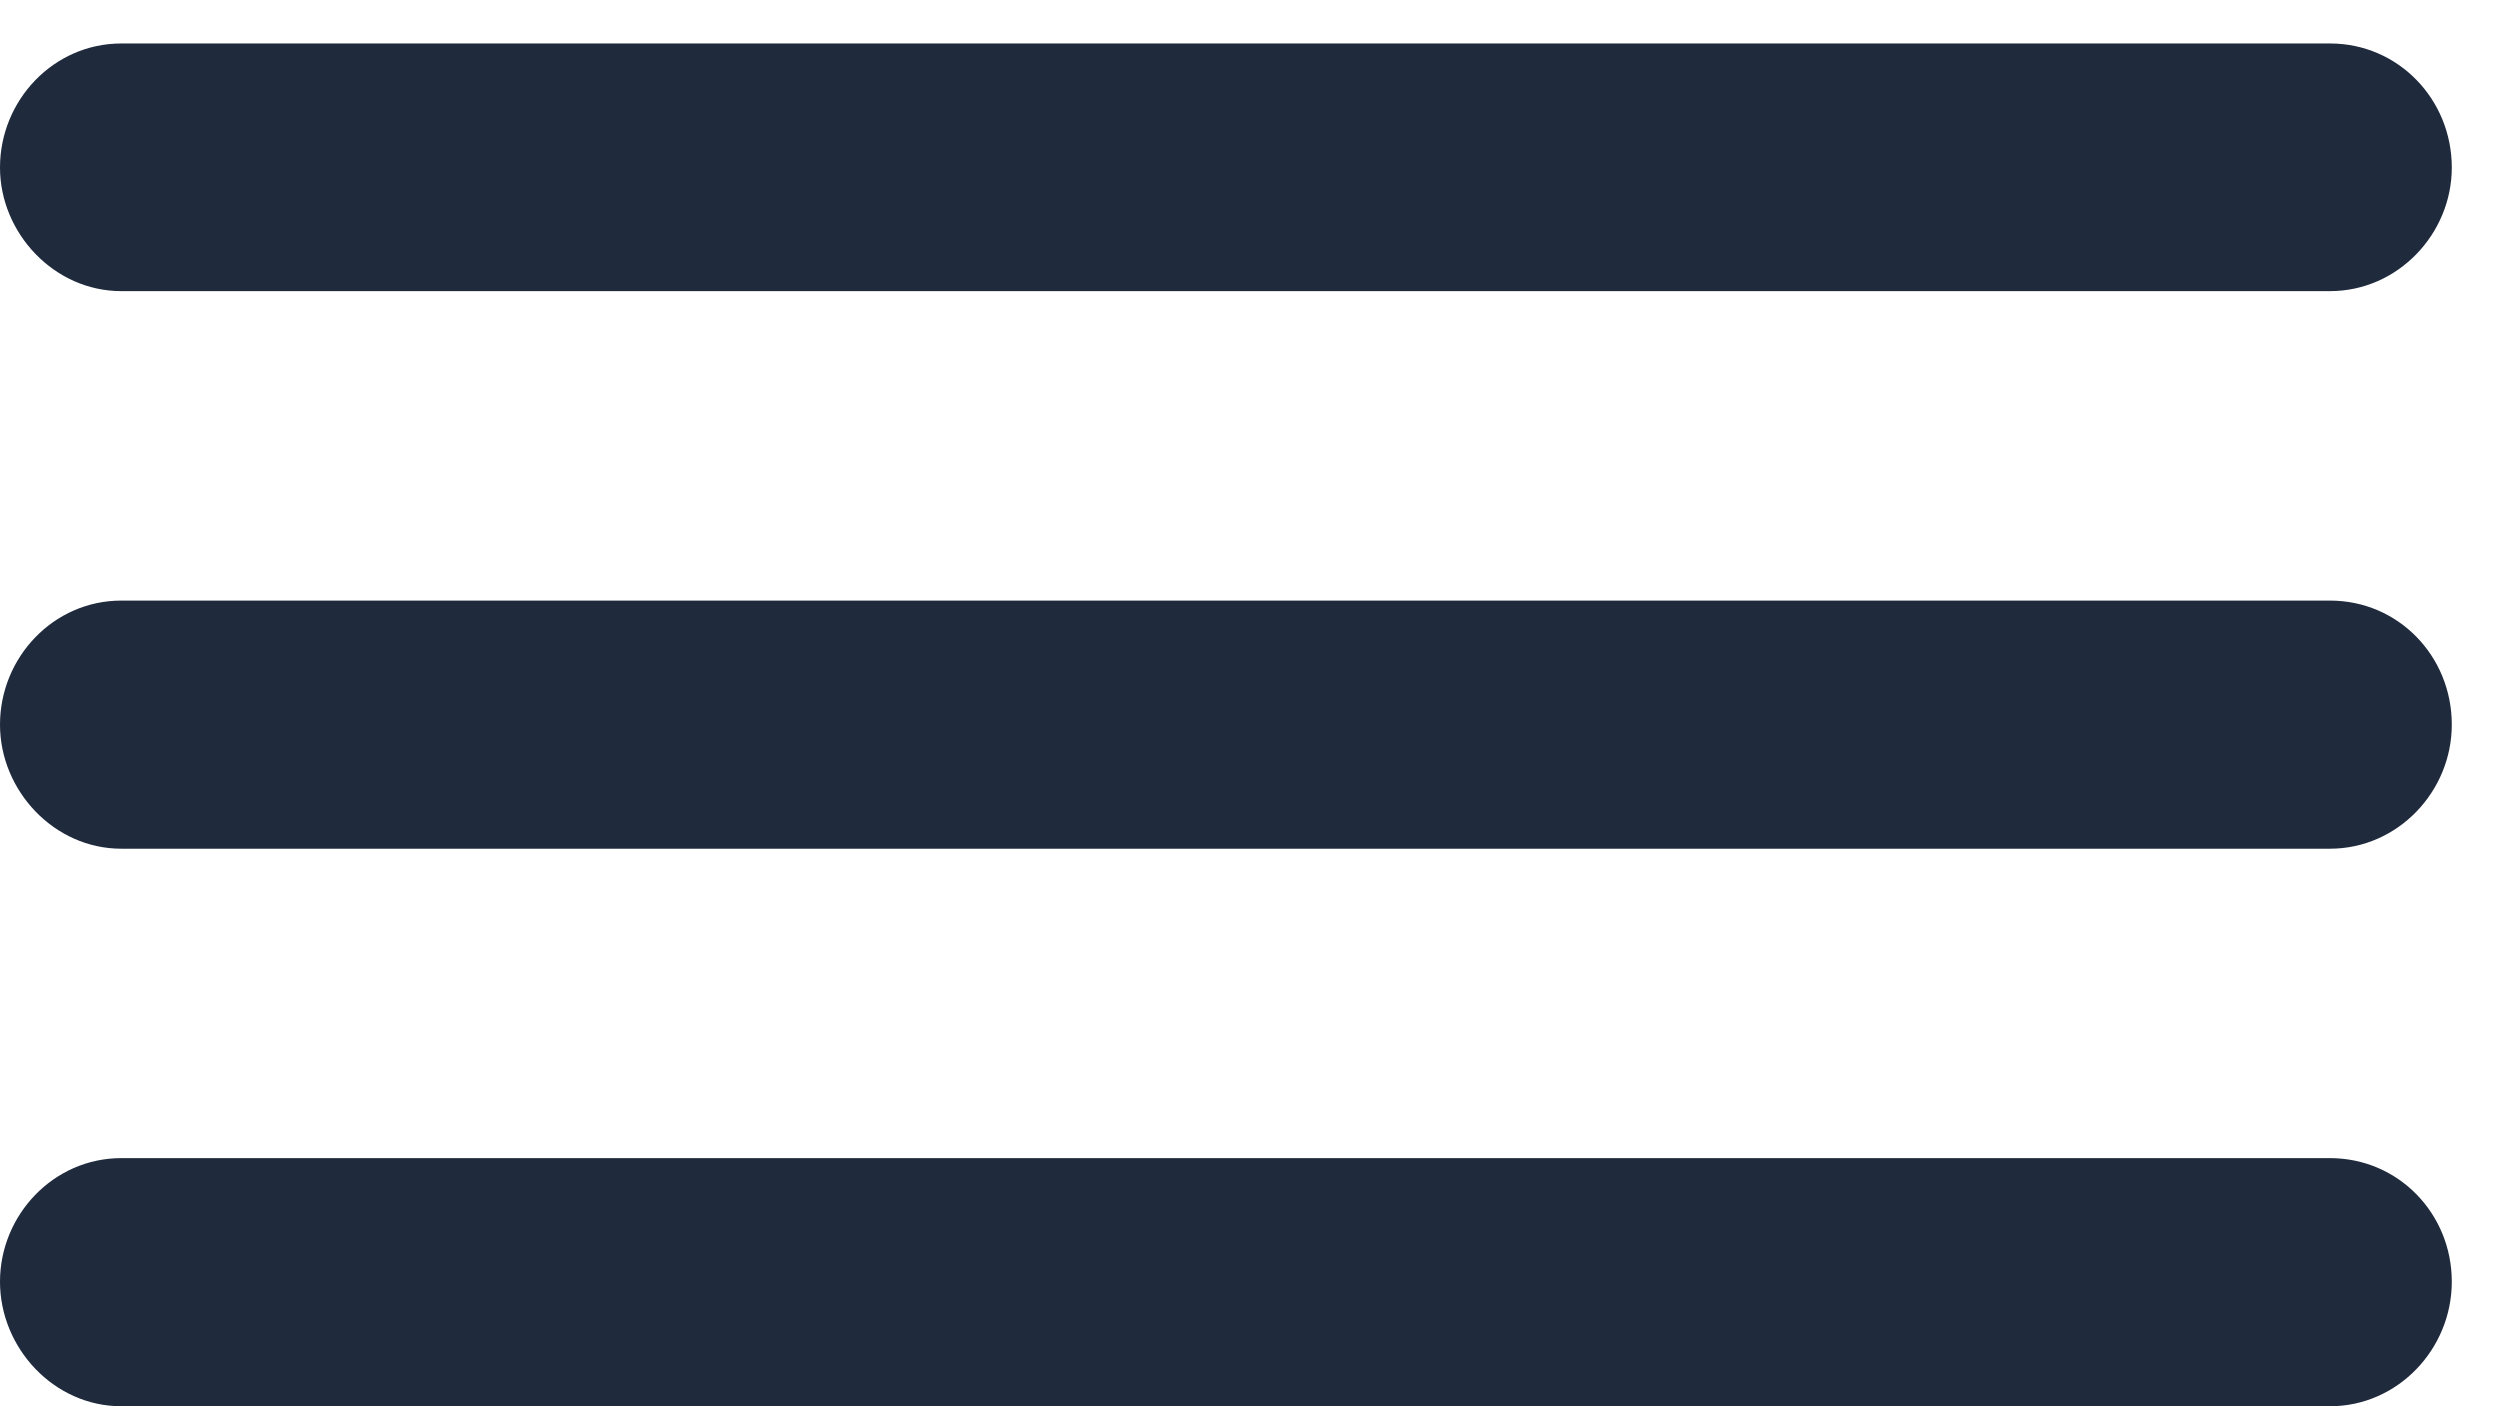
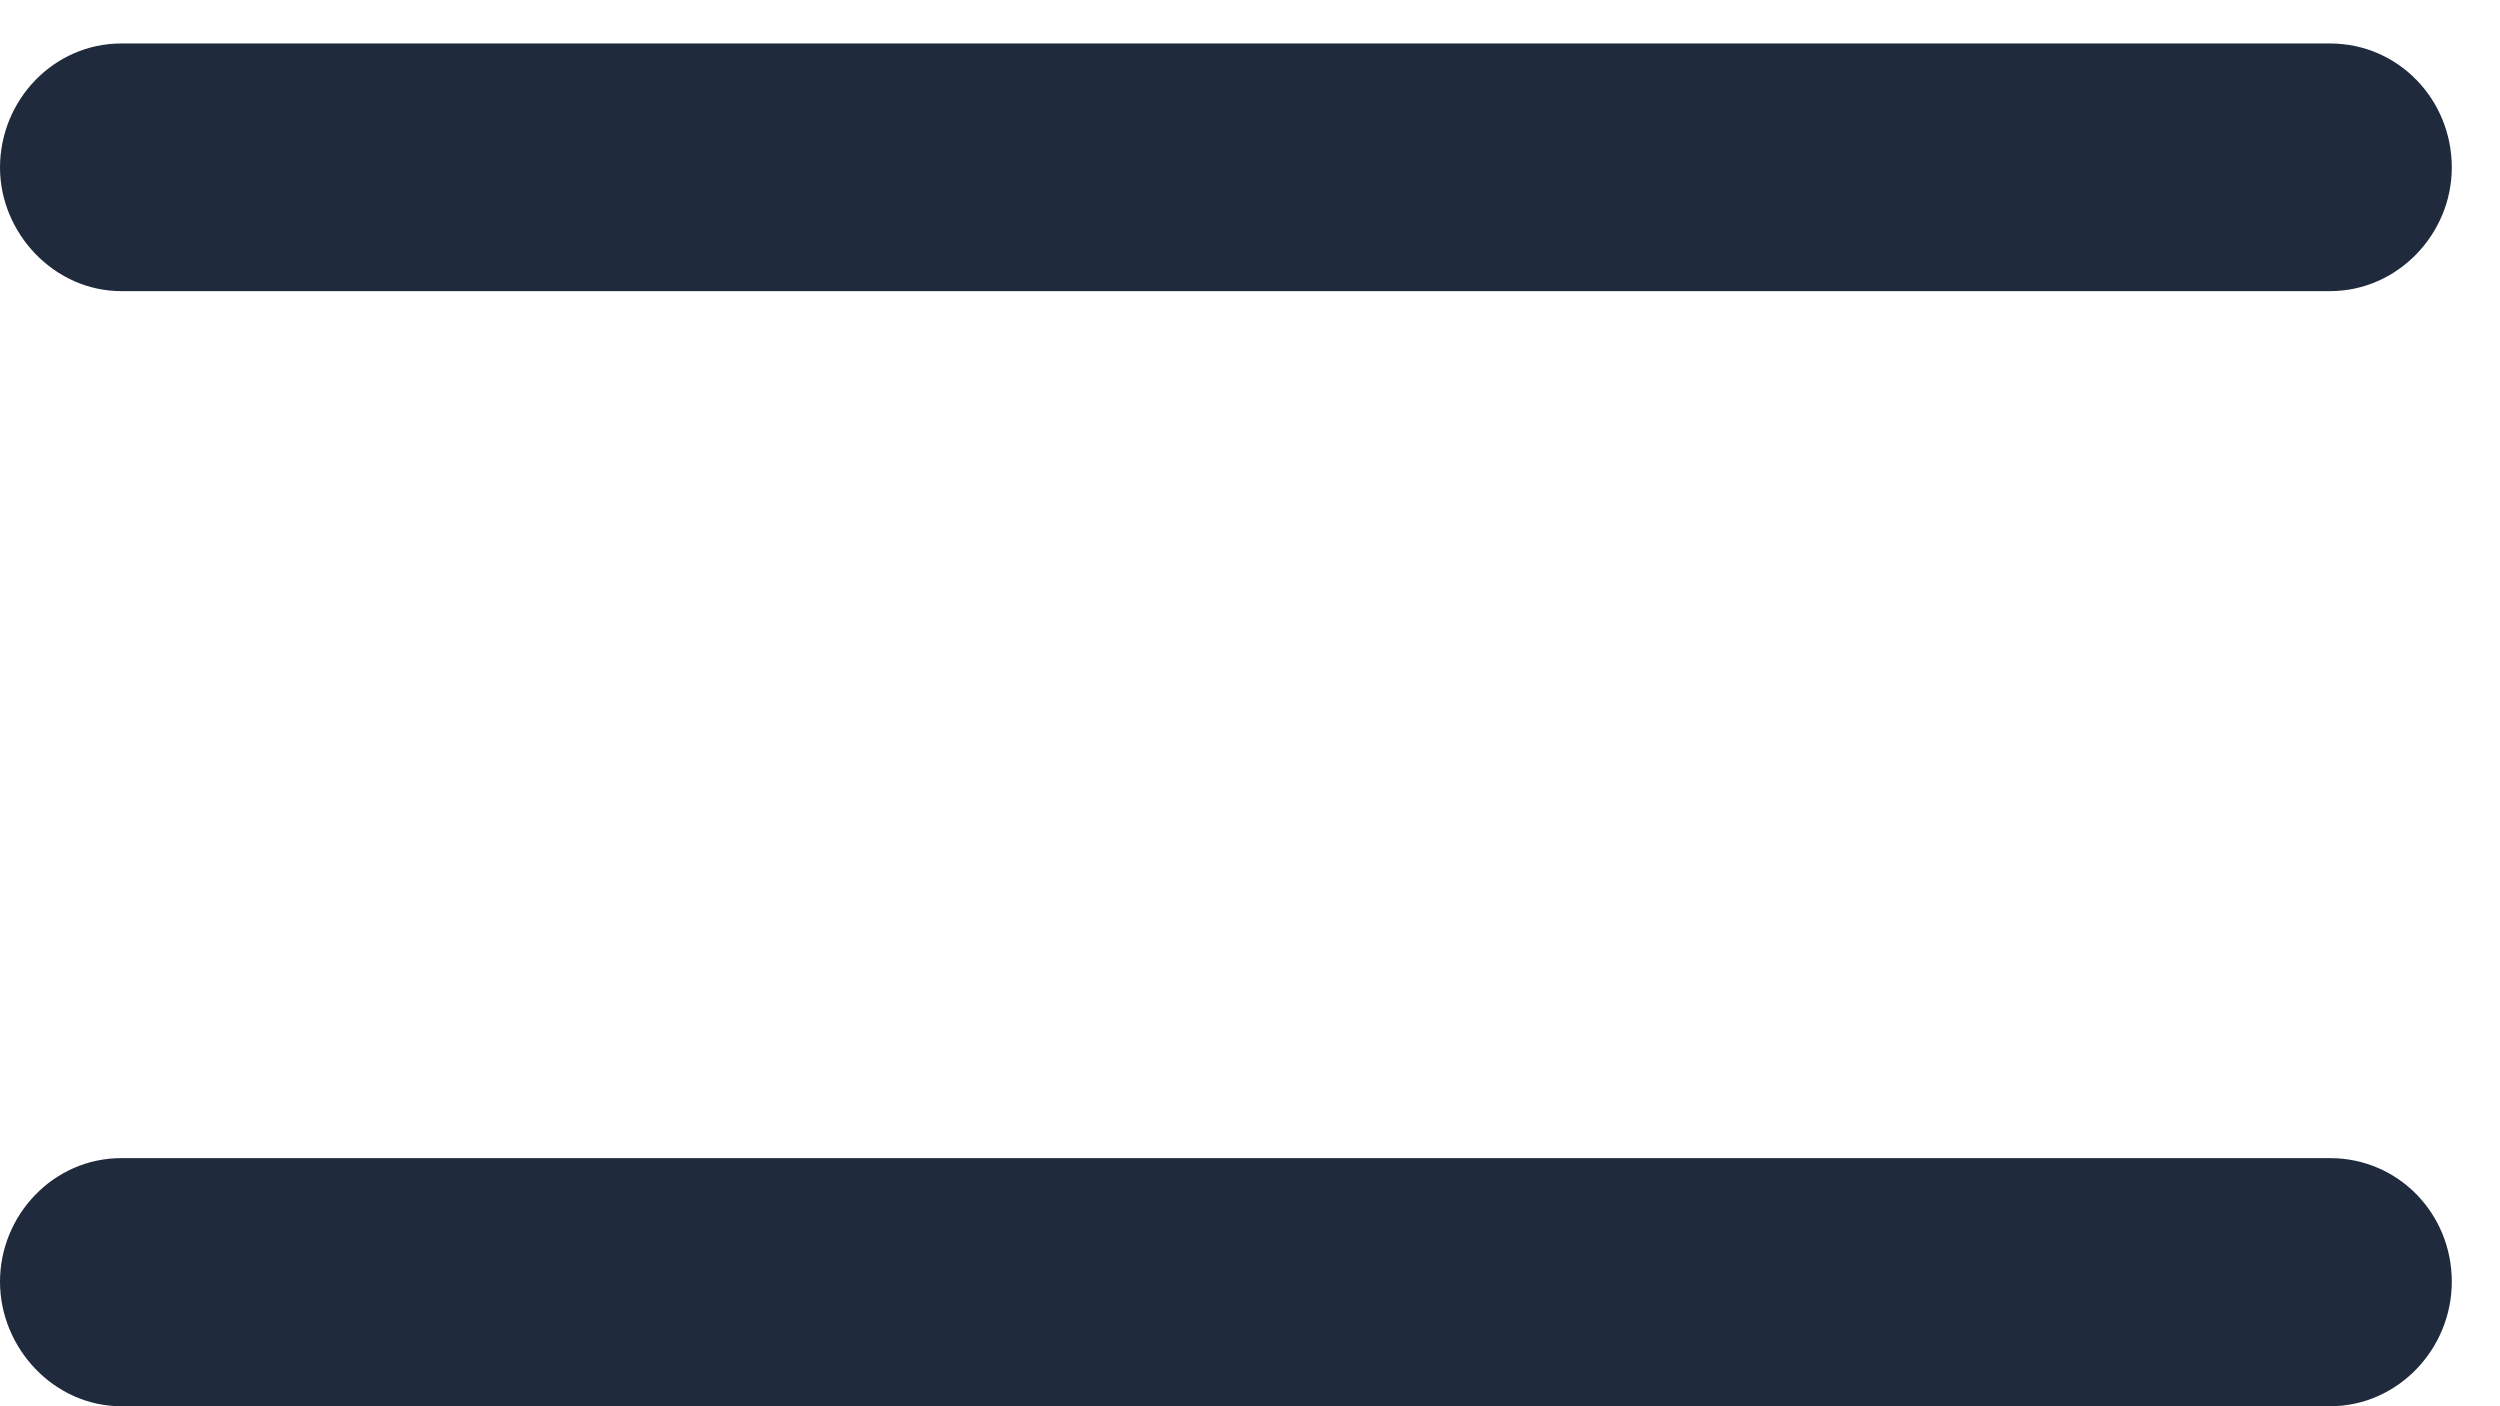
<svg xmlns="http://www.w3.org/2000/svg" width="64" height="36" viewBox="0 0 64 36">
  <g id="line3horizontal">
    <path id="Path" fill="#000000" stroke="none" opacity="0" d="M 0 1.055 L 63.117 1.055 L 63.117 36 L 0 36 Z" />
    <path id="path1" fill="#1f2a3d" stroke="none" d="M 3.105 36 L 59.648 36 C 61.383 36 62.766 34.535 62.766 32.812 C 62.766 31.066 61.395 29.648 59.648 29.648 L 3.105 29.648 C 1.371 29.648 0 31.102 0 32.812 C 0 34.512 1.383 36 3.105 36 Z" />
-     <path id="path2" fill="#1f2a3d" stroke="none" d="M 3.105 21.727 L 59.648 21.727 C 61.383 21.727 62.766 20.262 62.766 18.551 C 62.766 16.793 61.395 15.375 59.648 15.375 L 3.105 15.375 C 1.371 15.375 0 16.828 0 18.551 C 0 20.238 1.383 21.727 3.105 21.727 Z" />
    <path id="path3" fill="#1f2a3d" stroke="none" d="M 3.105 7.453 L 59.648 7.453 C 61.383 7.453 62.766 5.988 62.766 4.289 C 62.766 2.543 61.395 1.113 59.648 1.113 L 3.105 1.113 C 1.371 1.113 0 2.566 0 4.289 C 0 5.965 1.383 7.453 3.105 7.453 Z" />
  </g>
</svg>